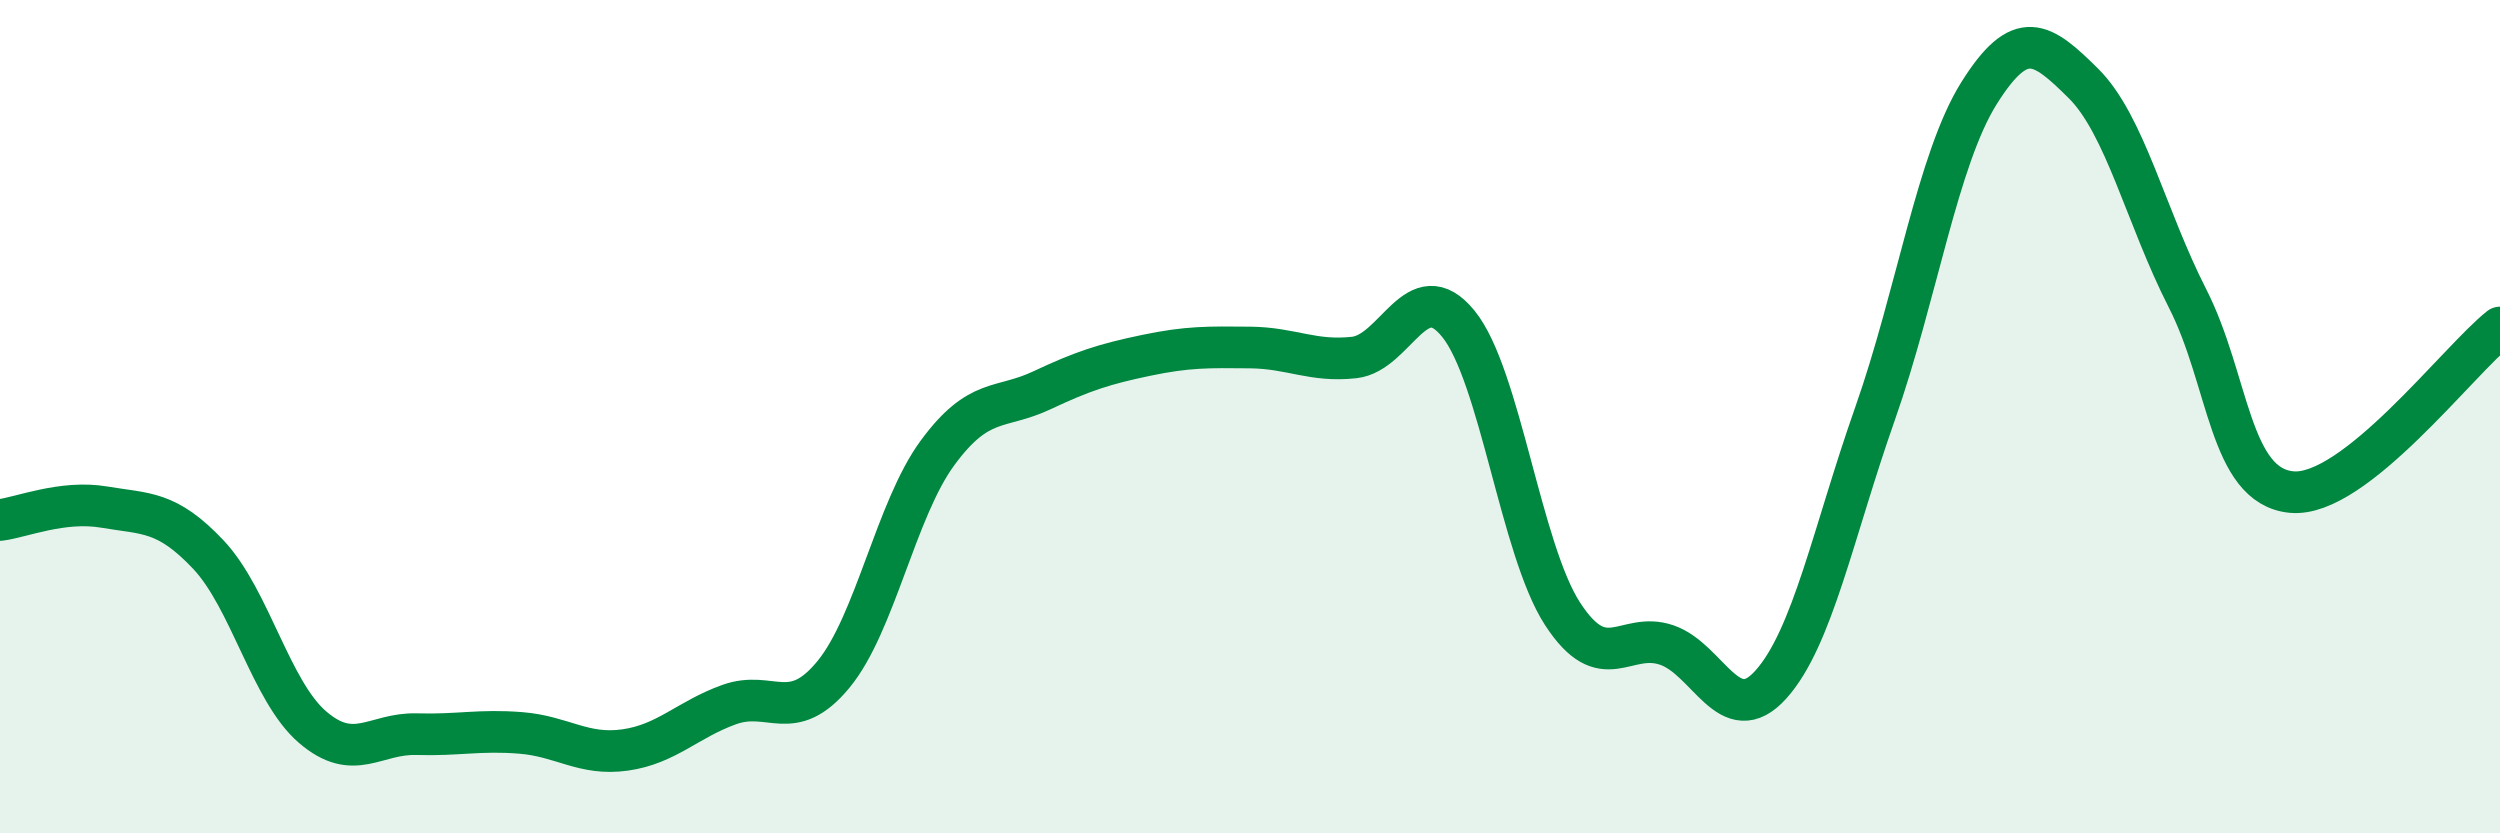
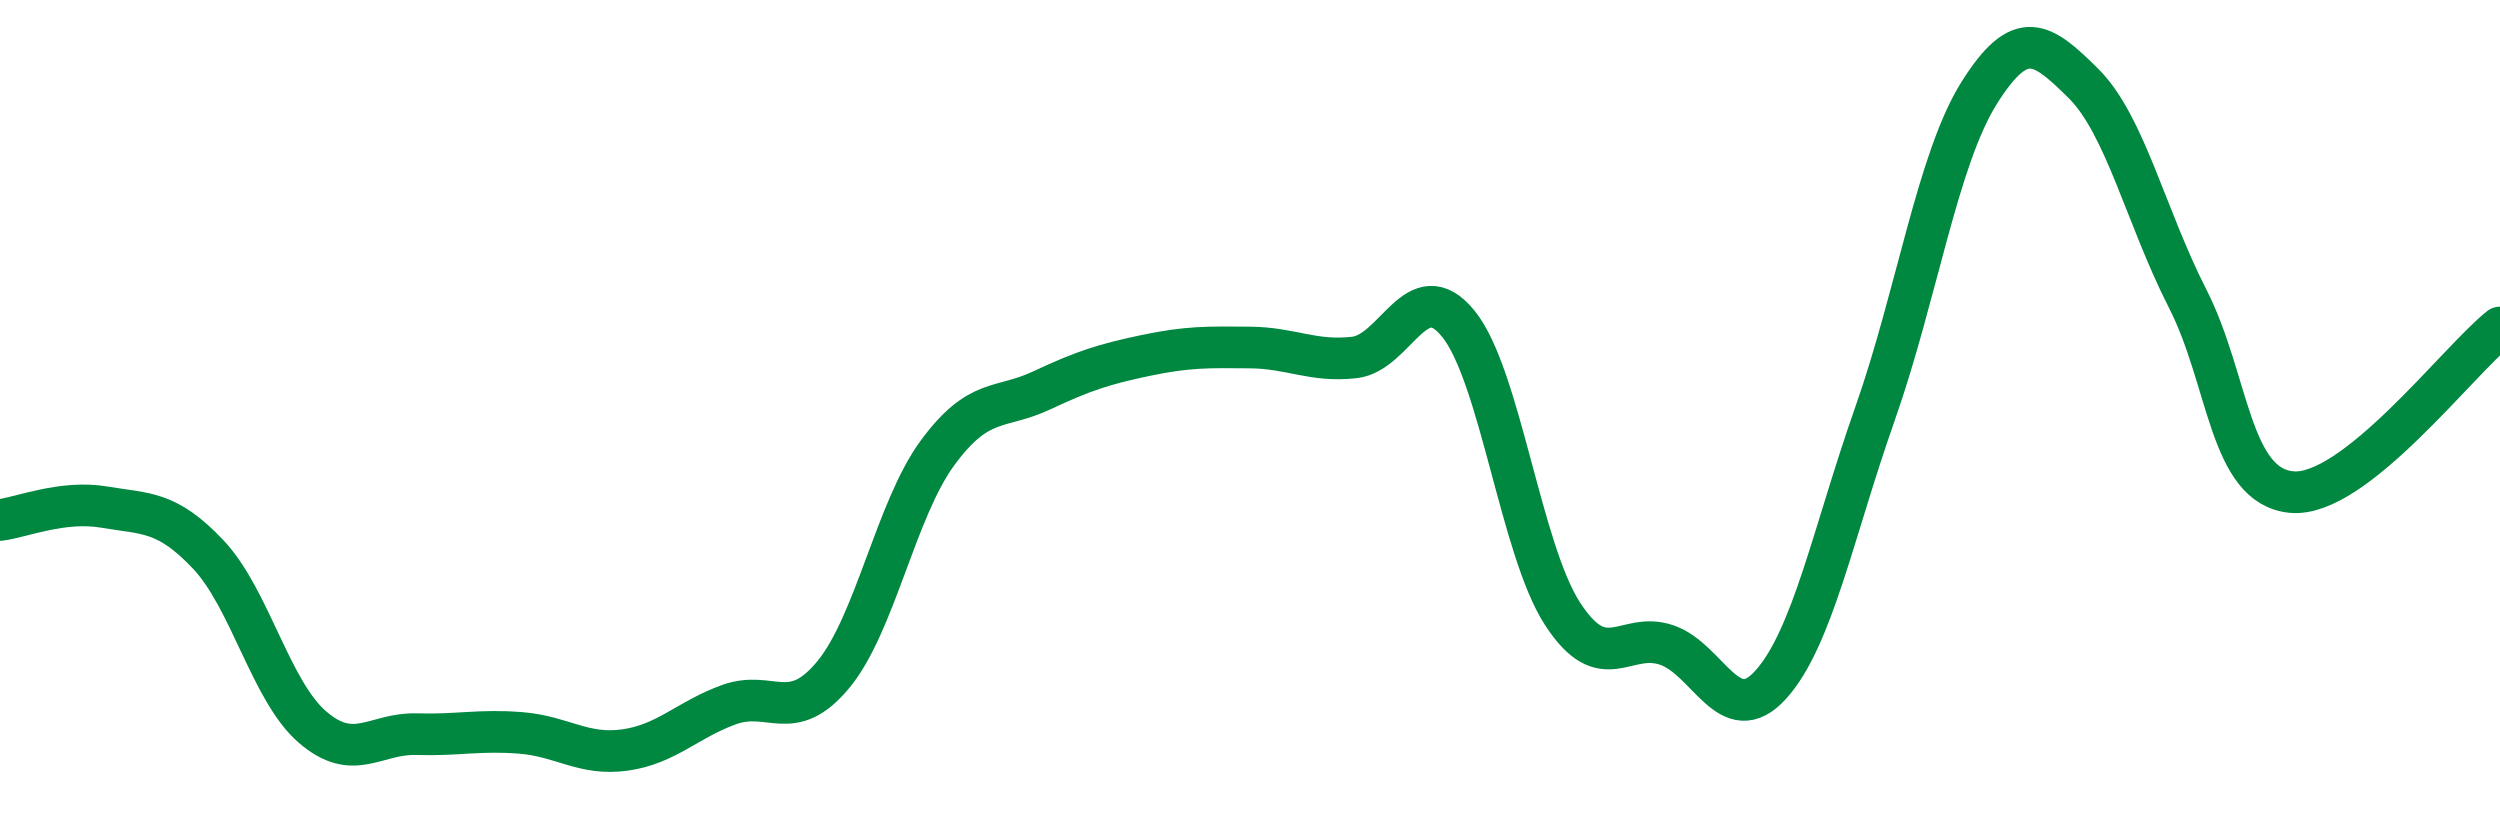
<svg xmlns="http://www.w3.org/2000/svg" width="60" height="20" viewBox="0 0 60 20">
-   <path d="M 0,12.48 C 0.5,12.42 1.5,12 2.5,12.17 C 3.5,12.34 4,12.25 5,13.31 C 6,14.37 6.5,16.59 7.5,17.45 C 8.5,18.31 9,17.59 10,17.62 C 11,17.65 11.5,17.51 12.5,17.59 C 13.5,17.67 14,18.14 15,18 C 16,17.86 16.5,17.27 17.5,16.91 C 18.5,16.55 19,17.4 20,16.19 C 21,14.98 21.5,12.23 22.5,10.87 C 23.5,9.51 24,9.84 25,9.37 C 26,8.9 26.5,8.74 27.5,8.53 C 28.5,8.32 29,8.33 30,8.34 C 31,8.35 31.5,8.69 32.5,8.58 C 33.5,8.47 34,6.54 35,7.77 C 36,9 36.5,13.19 37.5,14.73 C 38.5,16.27 39,15.14 40,15.48 C 41,15.82 41.5,17.54 42.5,16.43 C 43.5,15.32 44,12.77 45,9.93 C 46,7.09 46.5,3.82 47.5,2.23 C 48.5,0.64 49,1.01 50,2 C 51,2.99 51.5,5.2 52.5,7.16 C 53.5,9.12 53.5,11.67 55,11.81 C 56.5,11.95 59,8.65 60,7.86L60 20L0 20Z" fill="#008740" opacity="0.1" stroke-linecap="round" stroke-linejoin="round" />
  <path d="M 0,12.48 C 0.5,12.42 1.5,12 2.5,12.17 C 3.5,12.34 4,12.25 5,13.31 C 6,14.37 6.5,16.59 7.5,17.45 C 8.5,18.31 9,17.59 10,17.62 C 11,17.65 11.5,17.51 12.5,17.59 C 13.5,17.67 14,18.14 15,18 C 16,17.86 16.5,17.27 17.5,16.91 C 18.5,16.55 19,17.4 20,16.19 C 21,14.98 21.5,12.23 22.5,10.87 C 23.5,9.51 24,9.84 25,9.37 C 26,8.9 26.5,8.74 27.5,8.53 C 28.5,8.32 29,8.33 30,8.34 C 31,8.35 31.5,8.69 32.5,8.58 C 33.5,8.47 34,6.54 35,7.77 C 36,9 36.5,13.19 37.5,14.73 C 38.5,16.27 39,15.14 40,15.48 C 41,15.82 41.5,17.54 42.5,16.43 C 43.5,15.32 44,12.77 45,9.93 C 46,7.09 46.5,3.82 47.5,2.23 C 48.5,0.64 49,1.01 50,2 C 51,2.99 51.5,5.2 52.5,7.16 C 53.5,9.12 53.5,11.67 55,11.81 C 56.5,11.95 59,8.65 60,7.86" stroke="#008740" stroke-width="1" fill="none" stroke-linecap="round" stroke-linejoin="round" />
</svg>